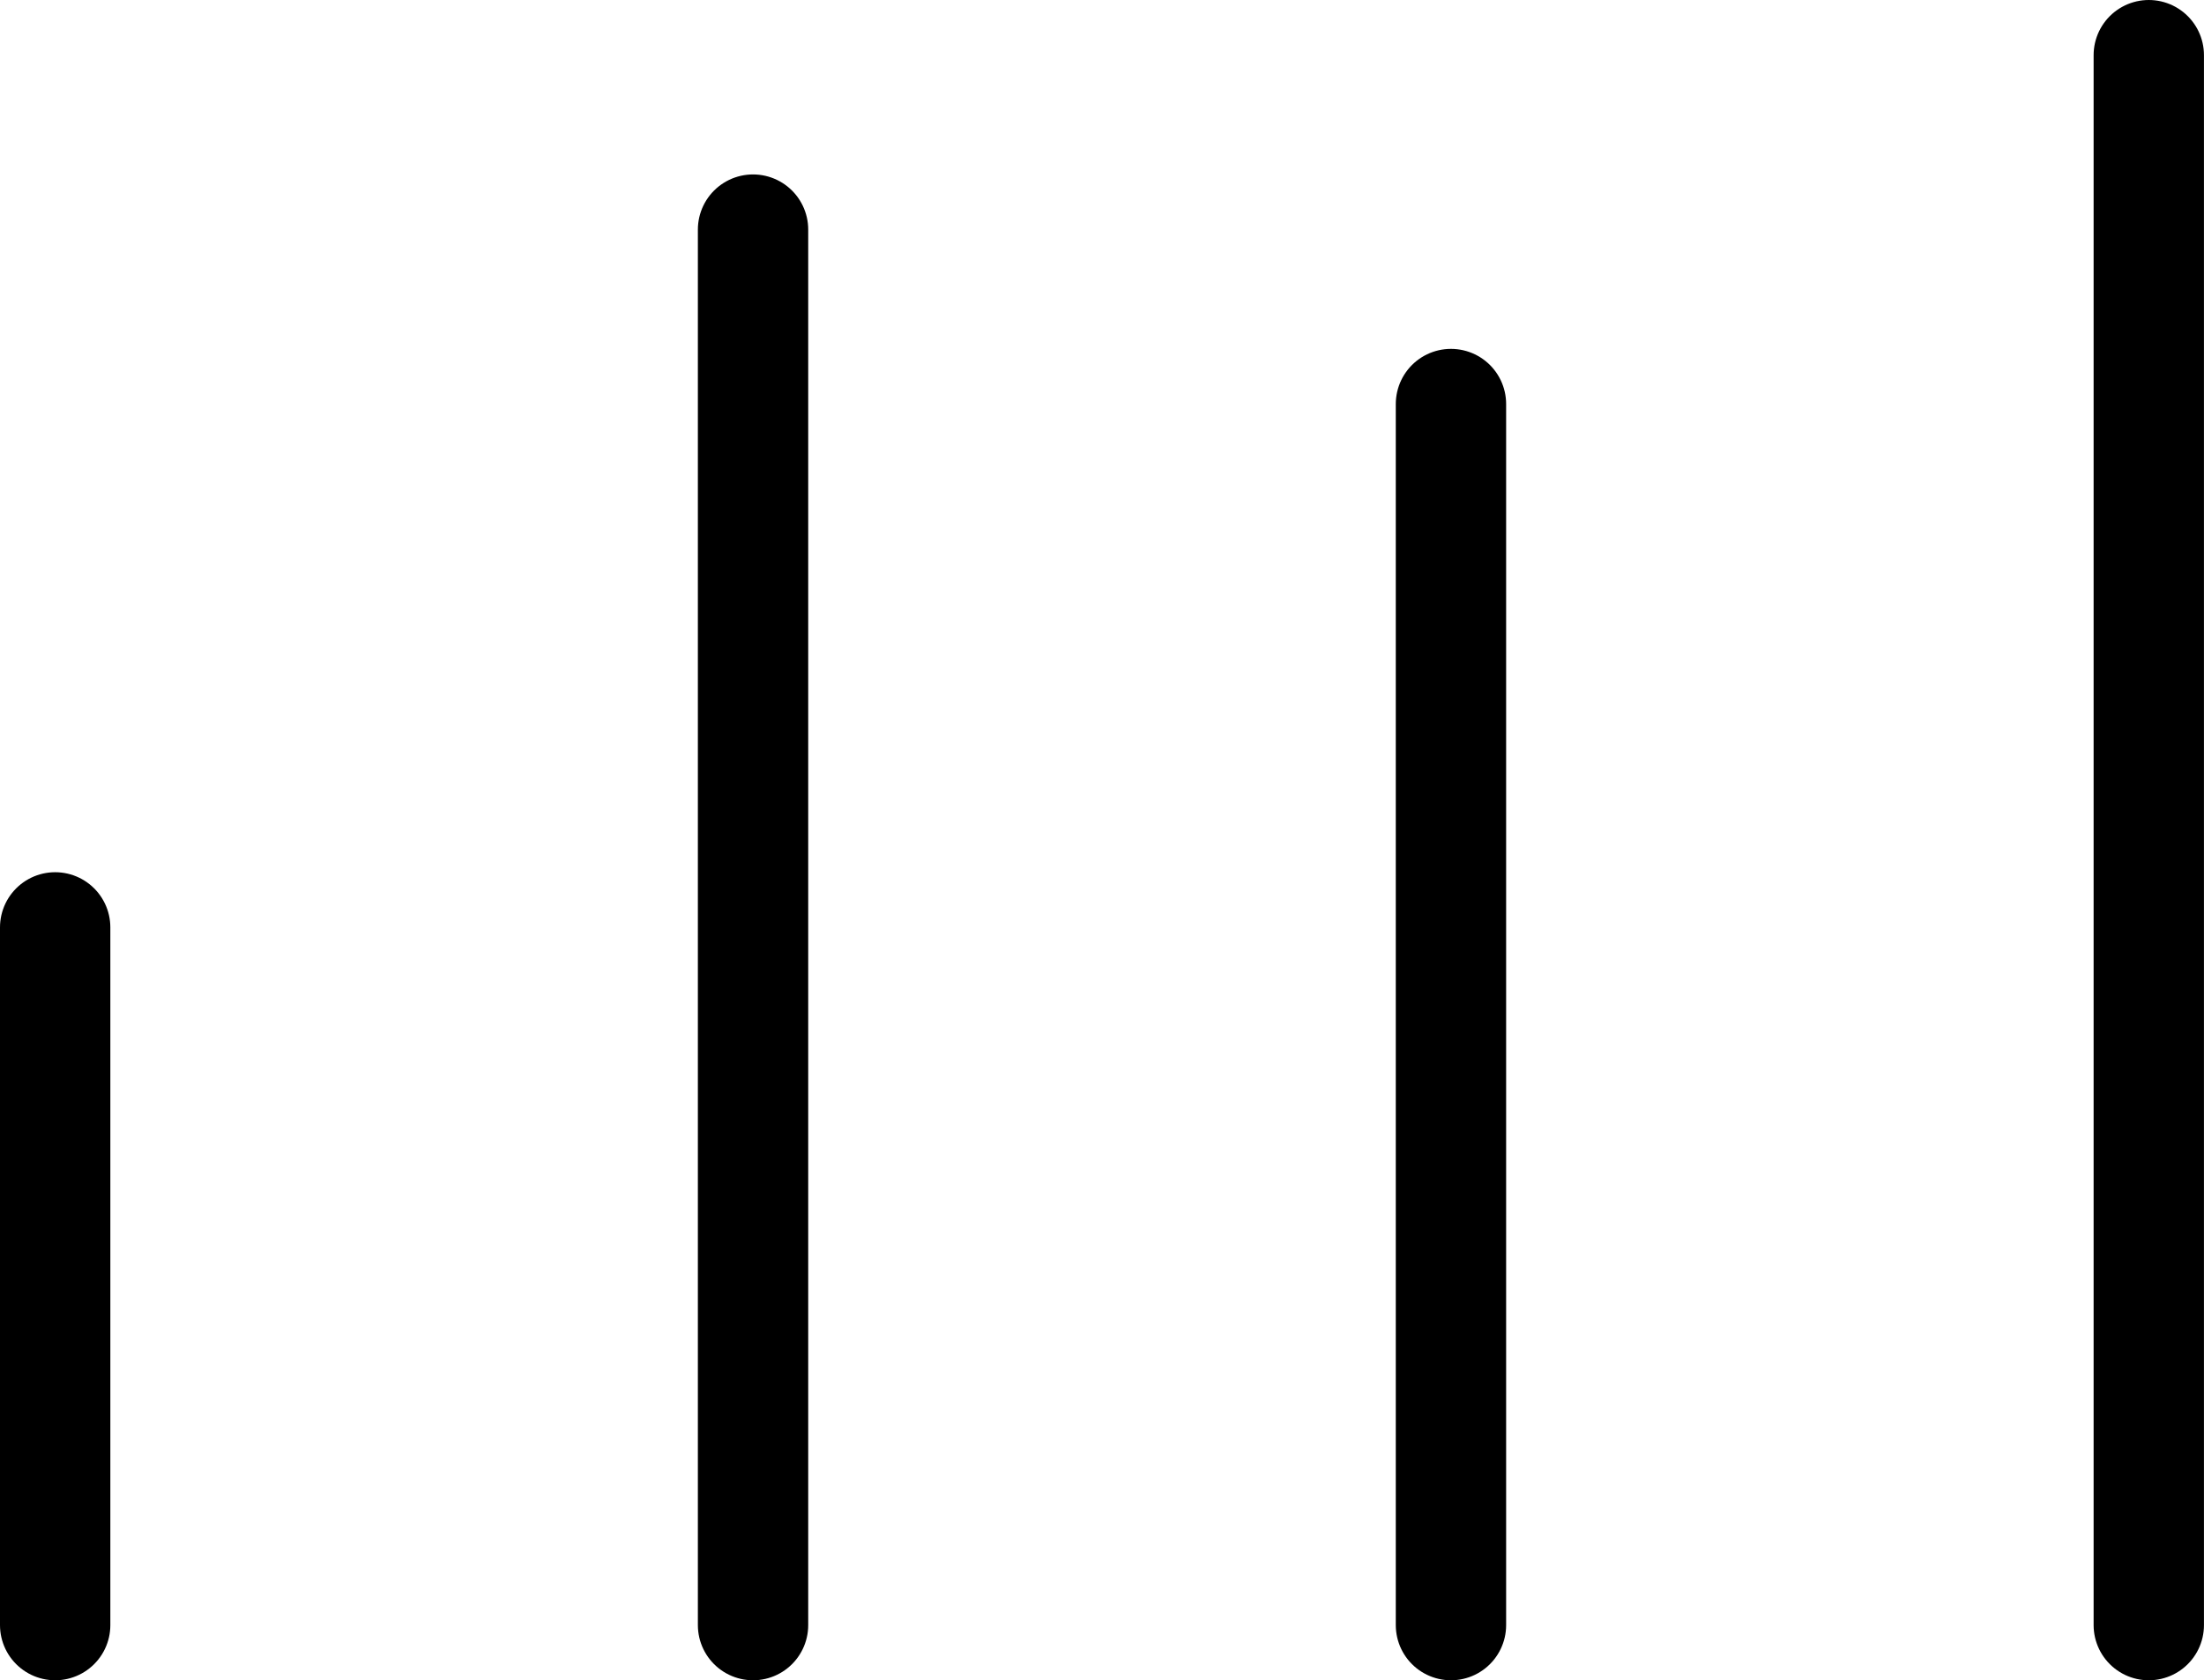
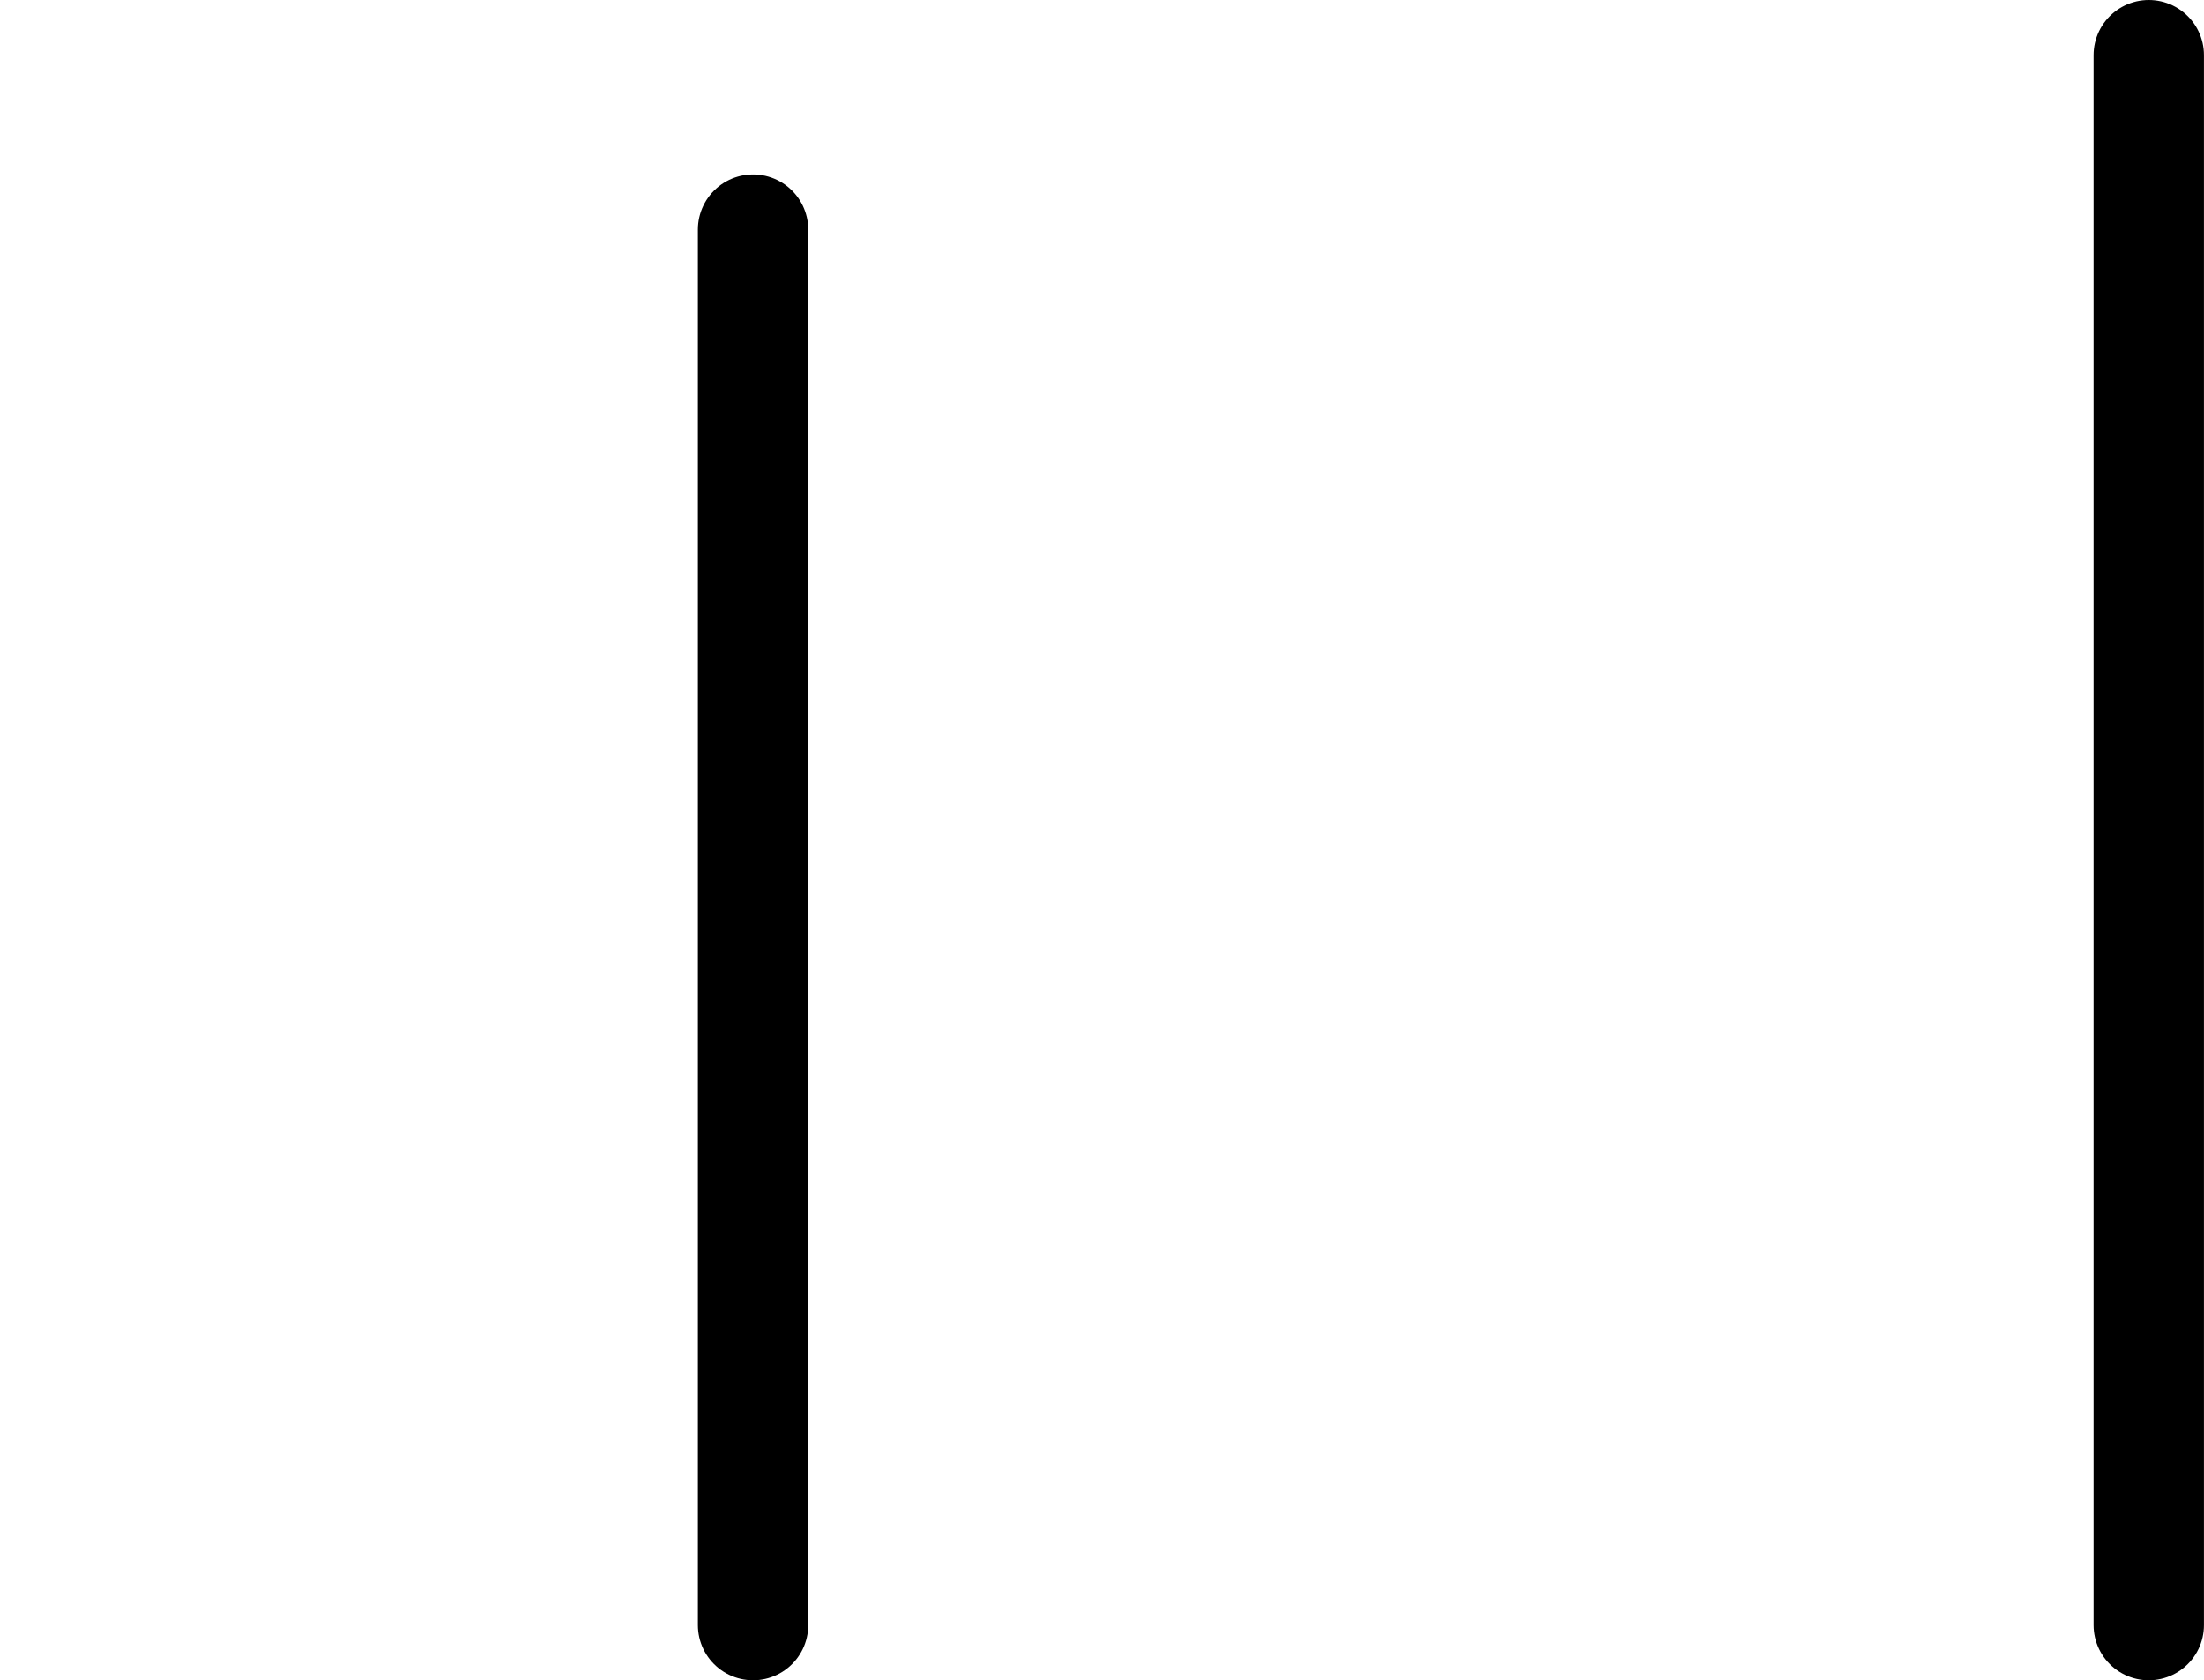
<svg xmlns="http://www.w3.org/2000/svg" width="49.937" height="38.078" viewBox="0 0 49.937 38.078">
  <g id="Group_139169" data-name="Group 139169" transform="translate(-993.75 -7113.421)">
-     <path id="Path_159138" data-name="Path 159138" d="M9,17V32.812" transform="translate(986 7117.437)" fill="none" stroke="#000" stroke-linecap="round" stroke-linejoin="round" stroke-width="2.5" />
-     <path id="Path_159139" data-name="Path 159139" d="M17,14V41.672" transform="translate(1009.625 7108.577)" fill="none" stroke="#000" stroke-linecap="round" stroke-linejoin="round" stroke-width="2.5" />
    <path id="Path_159140" data-name="Path 159140" d="M13,13V44.625" transform="translate(997.812 7105.624)" fill="none" stroke="#000" stroke-linecap="round" stroke-linejoin="round" stroke-width="2.5" />
    <path id="Path_159141" data-name="Path 159141" d="M21,12V47.578" transform="translate(1021.436 7102.671)" fill="none" stroke="#000" stroke-linecap="round" stroke-linejoin="round" stroke-width="2.5" />
  </g>
</svg>